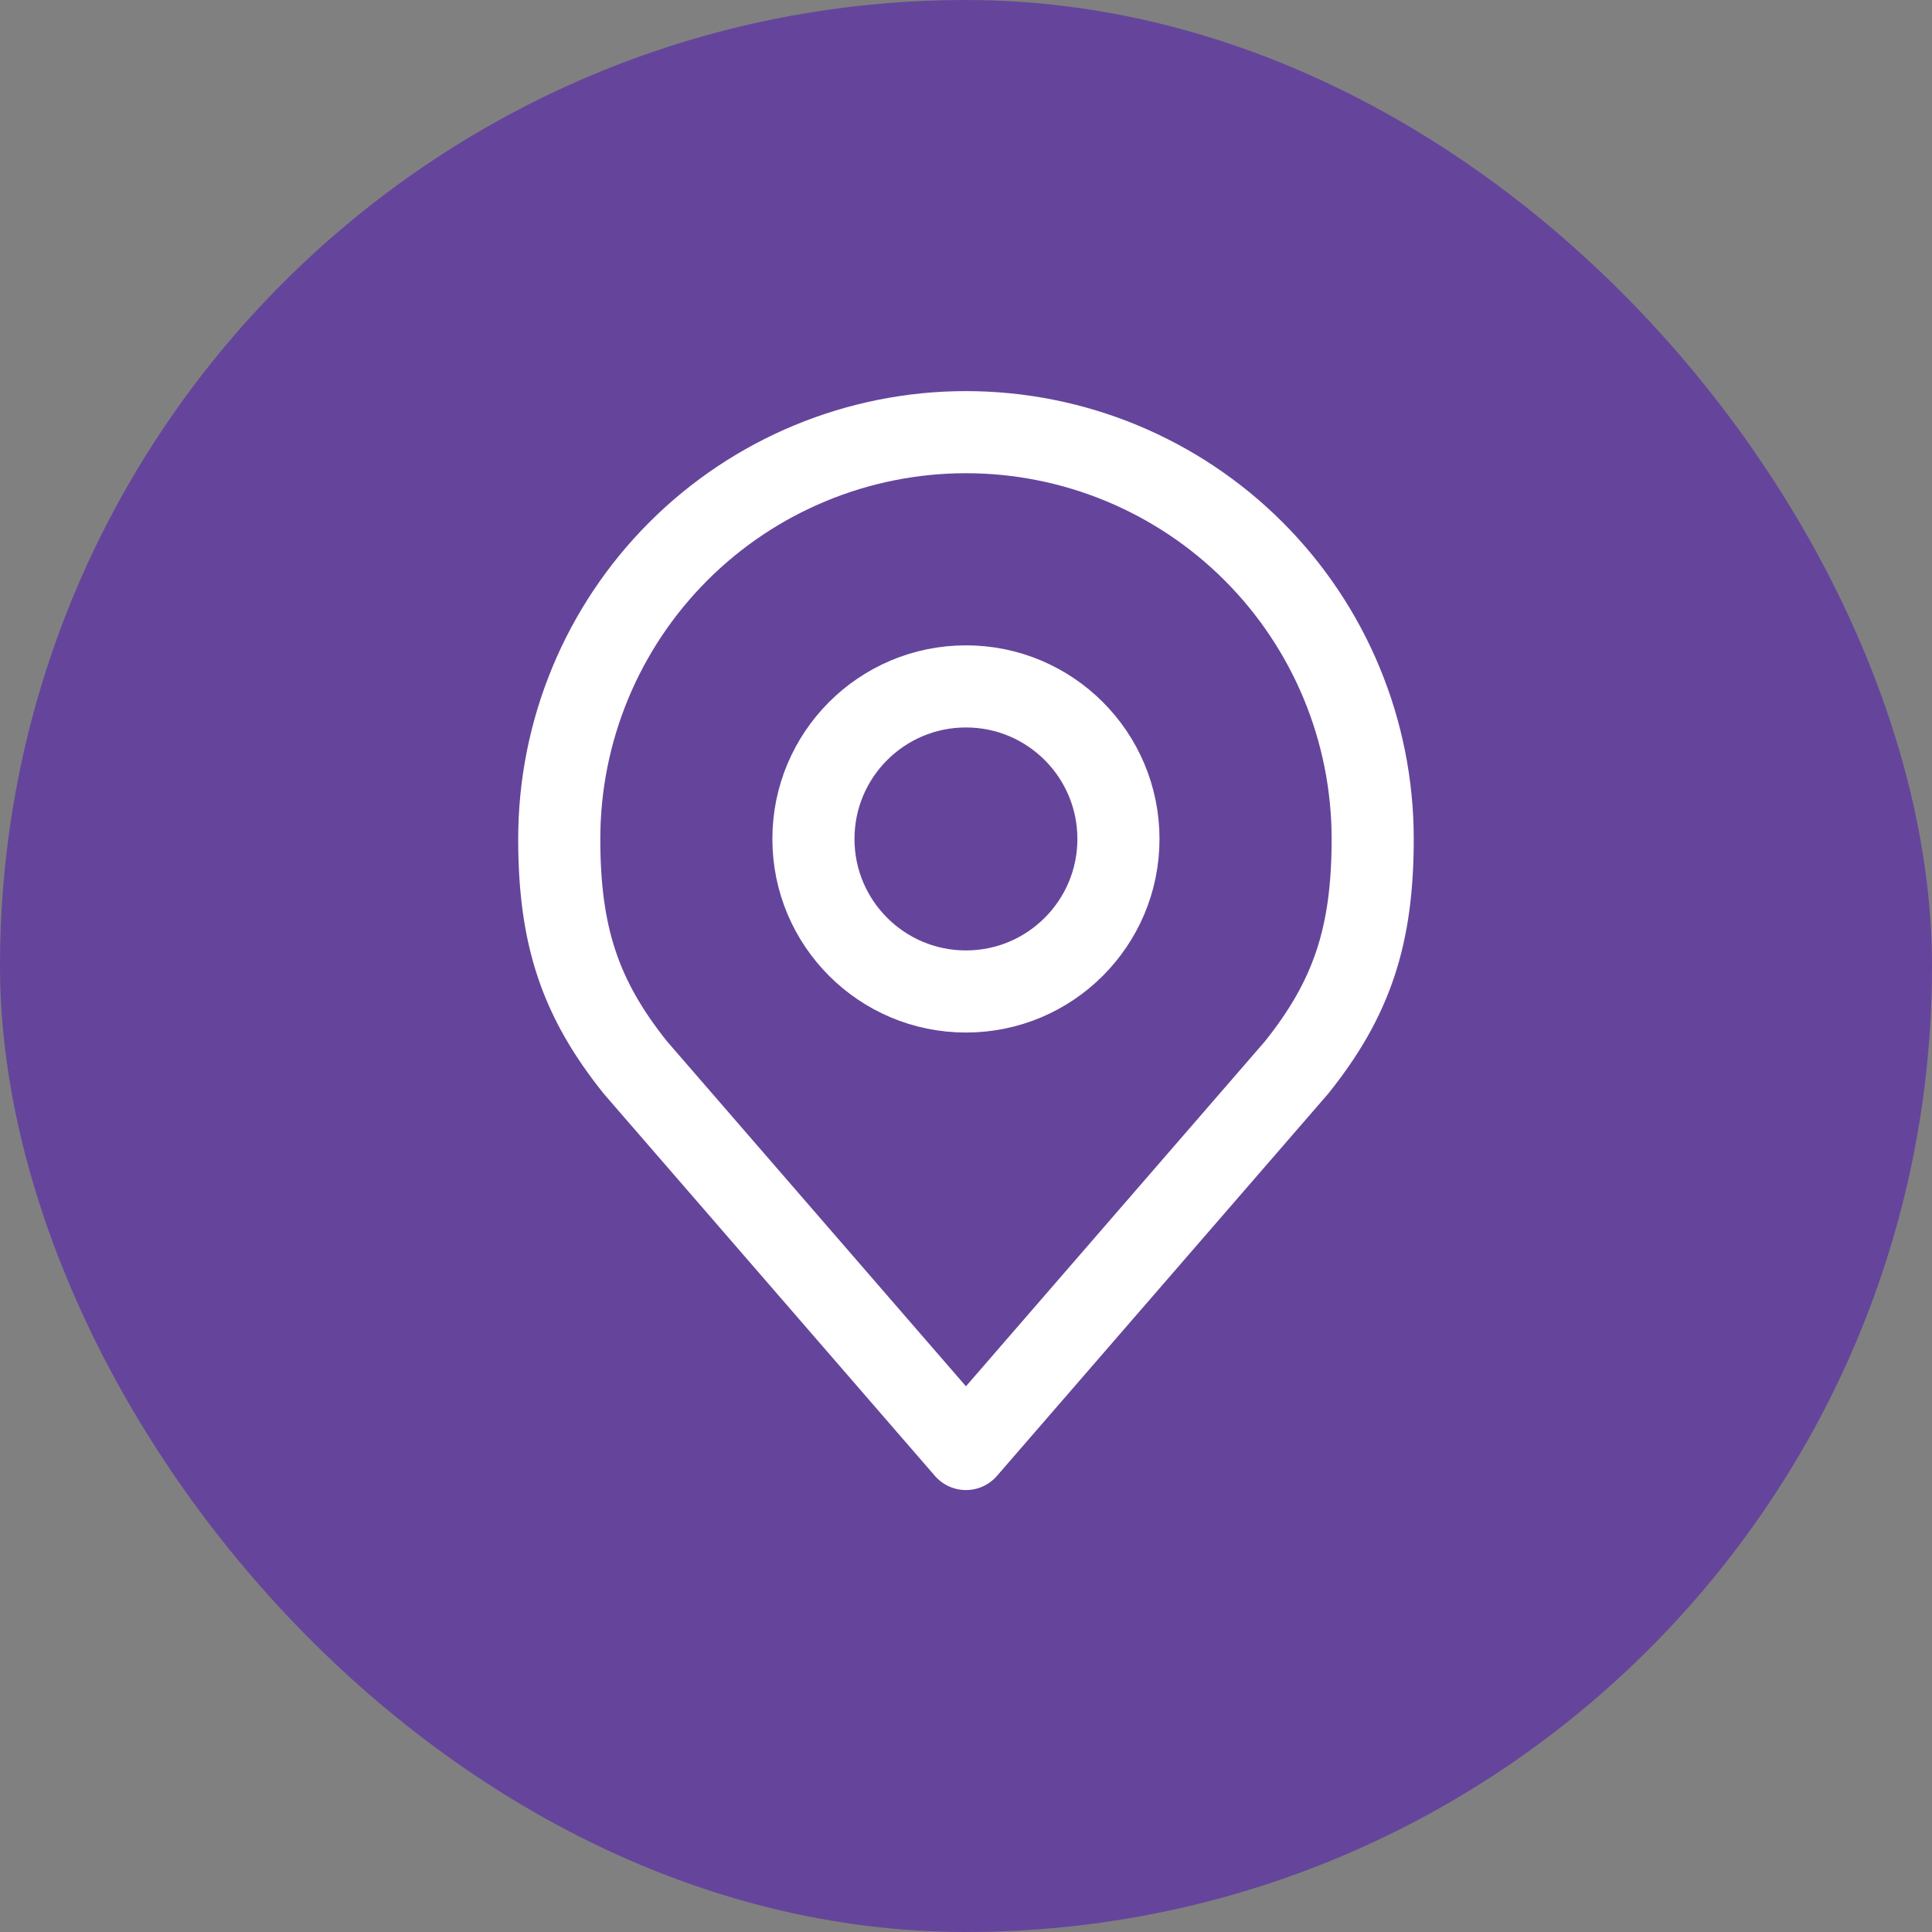
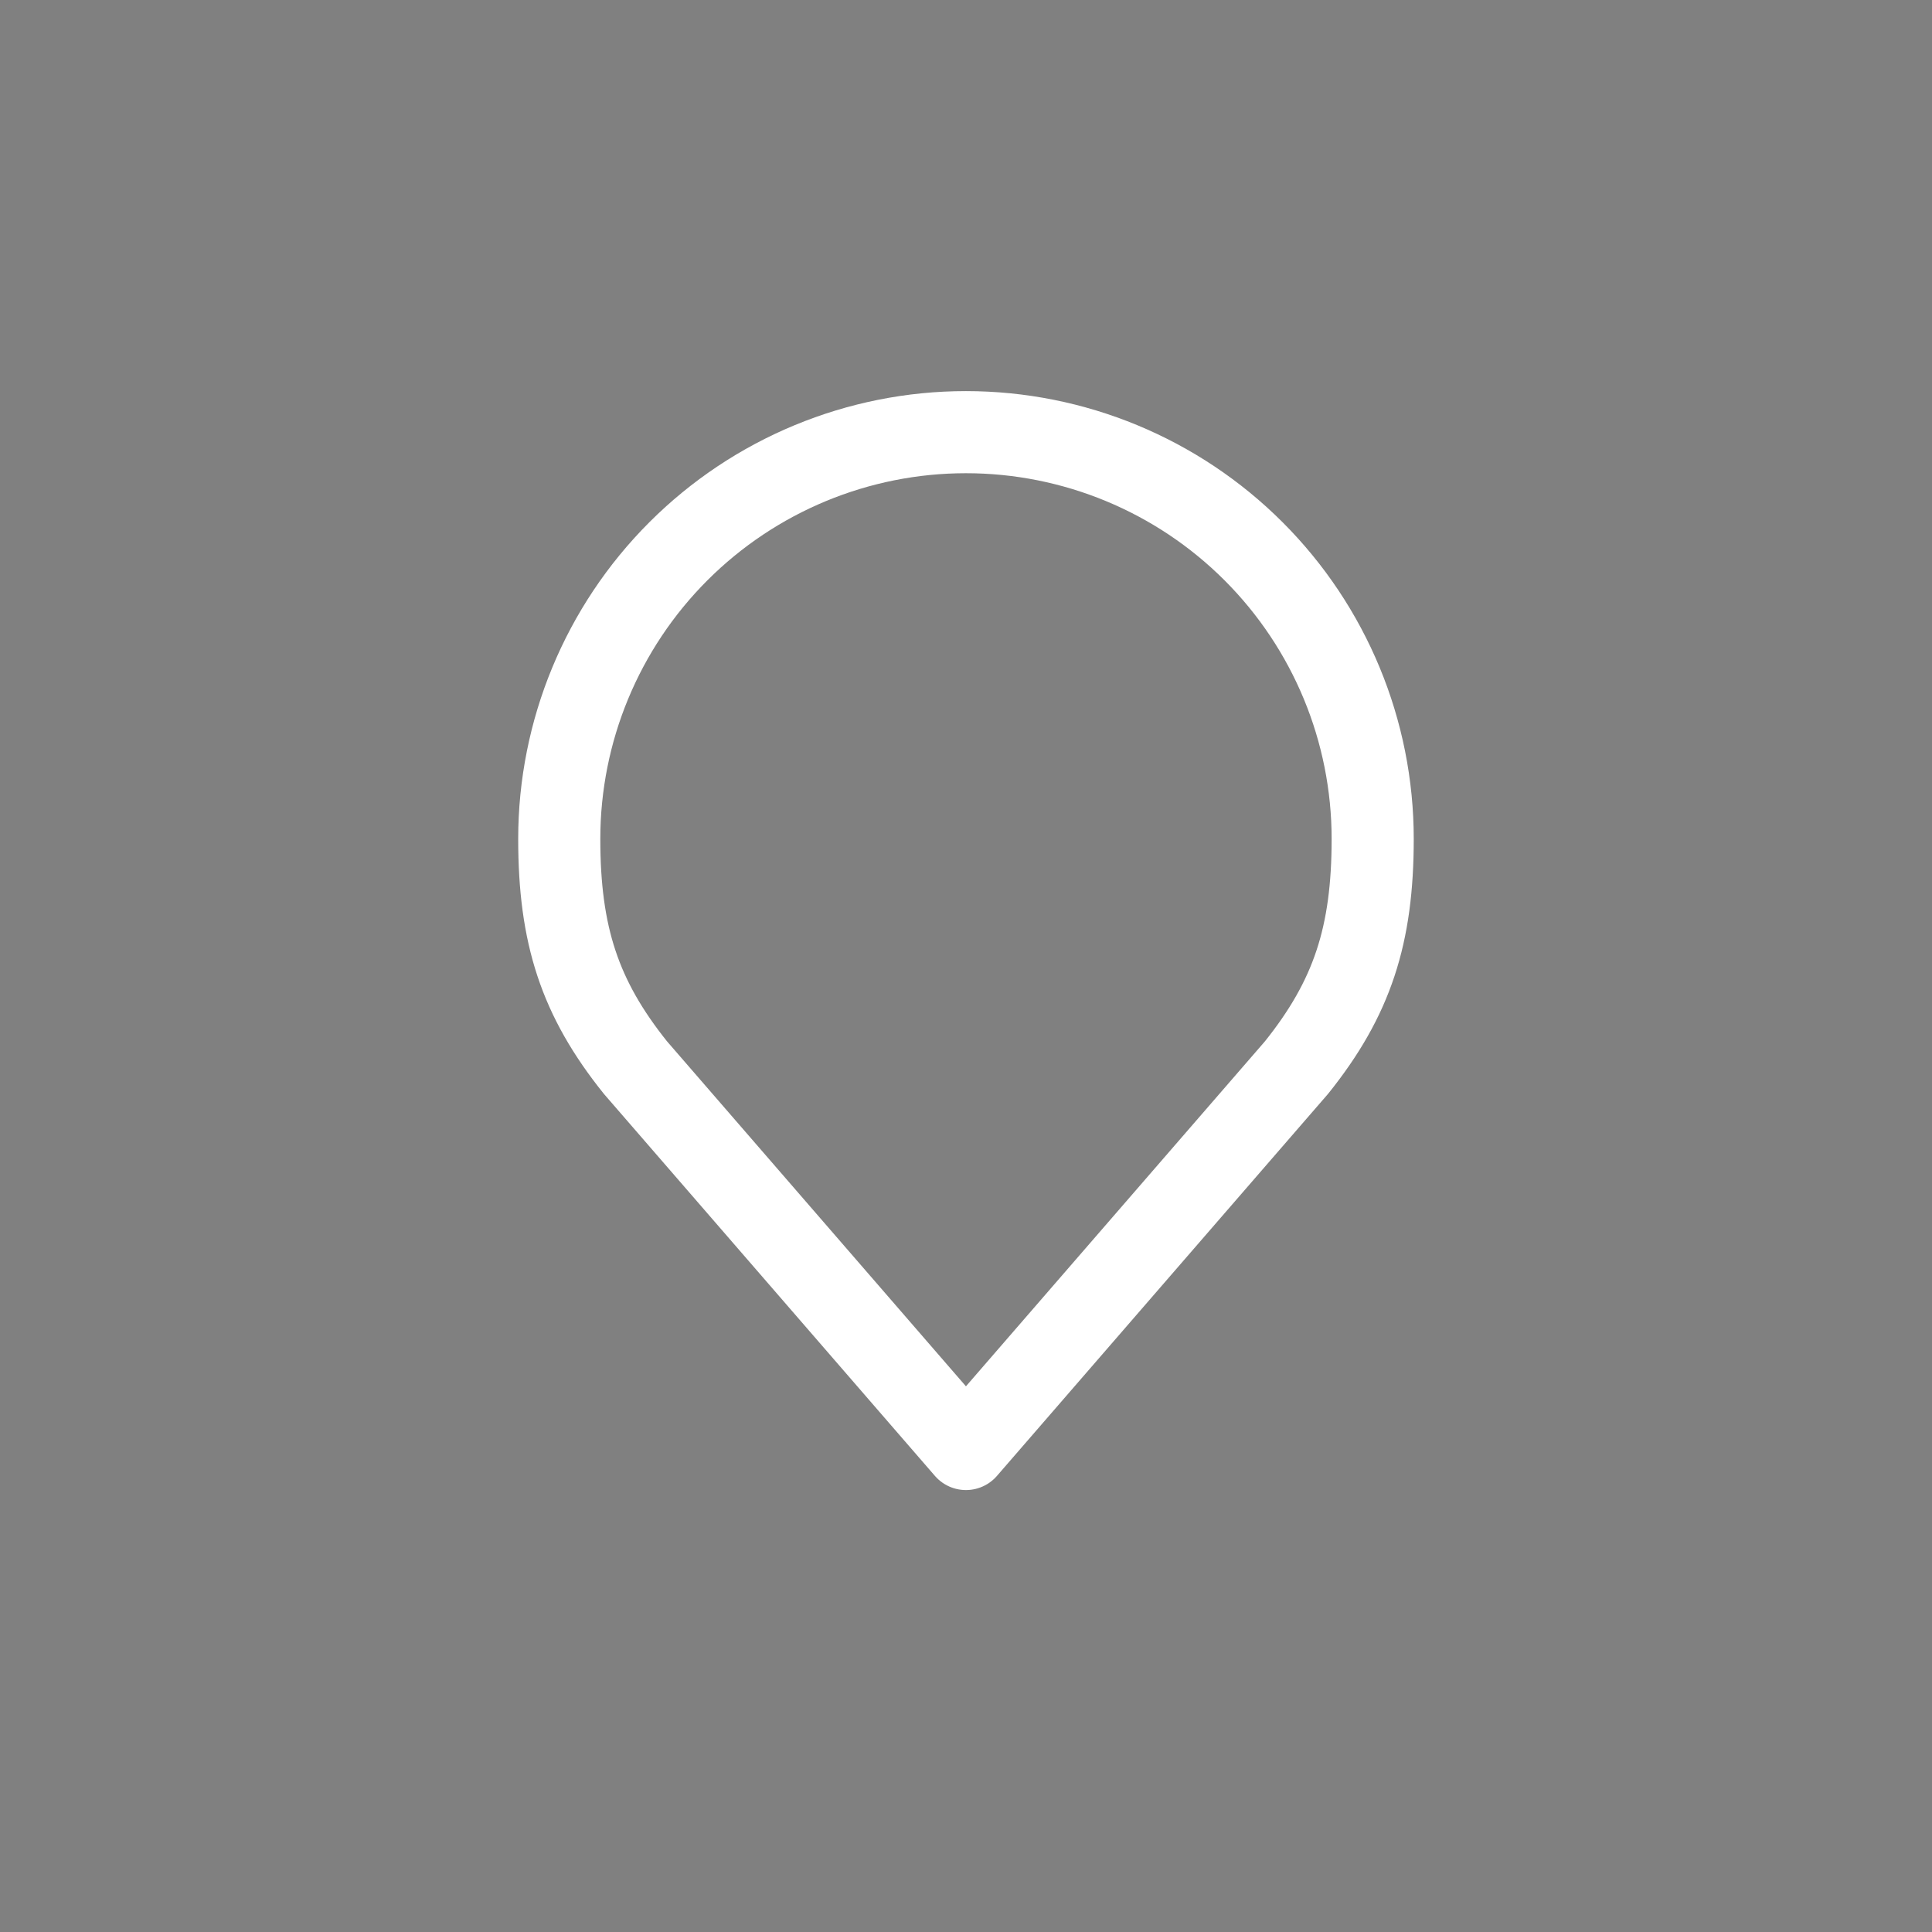
<svg xmlns="http://www.w3.org/2000/svg" width="32" height="32" viewBox="0 0 32 32" fill="none">
  <rect x="0" y="0" width="32" height="32" fill="#808080" stroke="none" />
-   <rect width="32" height="32" rx="16" fill="#65459B" />
-   <path d="M15.999 16.422C17.394 16.422 18.525 15.291 18.525 13.896C18.525 12.5 17.394 11.369 15.999 11.369C14.604 11.369 13.473 12.5 13.473 13.896C13.473 15.291 14.604 16.422 15.999 16.422Z" stroke="white" stroke-width="1.36" stroke-linecap="round" stroke-linejoin="round" />
  <path d="M15.999 7.158C14.213 7.158 12.499 7.868 11.236 9.131C9.972 10.395 9.263 12.108 9.263 13.895C9.263 15.488 9.601 16.531 10.526 17.684L15.999 24L21.473 17.684C22.398 16.531 22.736 15.488 22.736 13.895C22.736 12.108 22.027 10.395 20.763 9.131C19.5 7.868 17.786 7.158 15.999 7.158V7.158Z" stroke="white" stroke-width="1.36" stroke-linecap="round" stroke-linejoin="round" />
</svg>